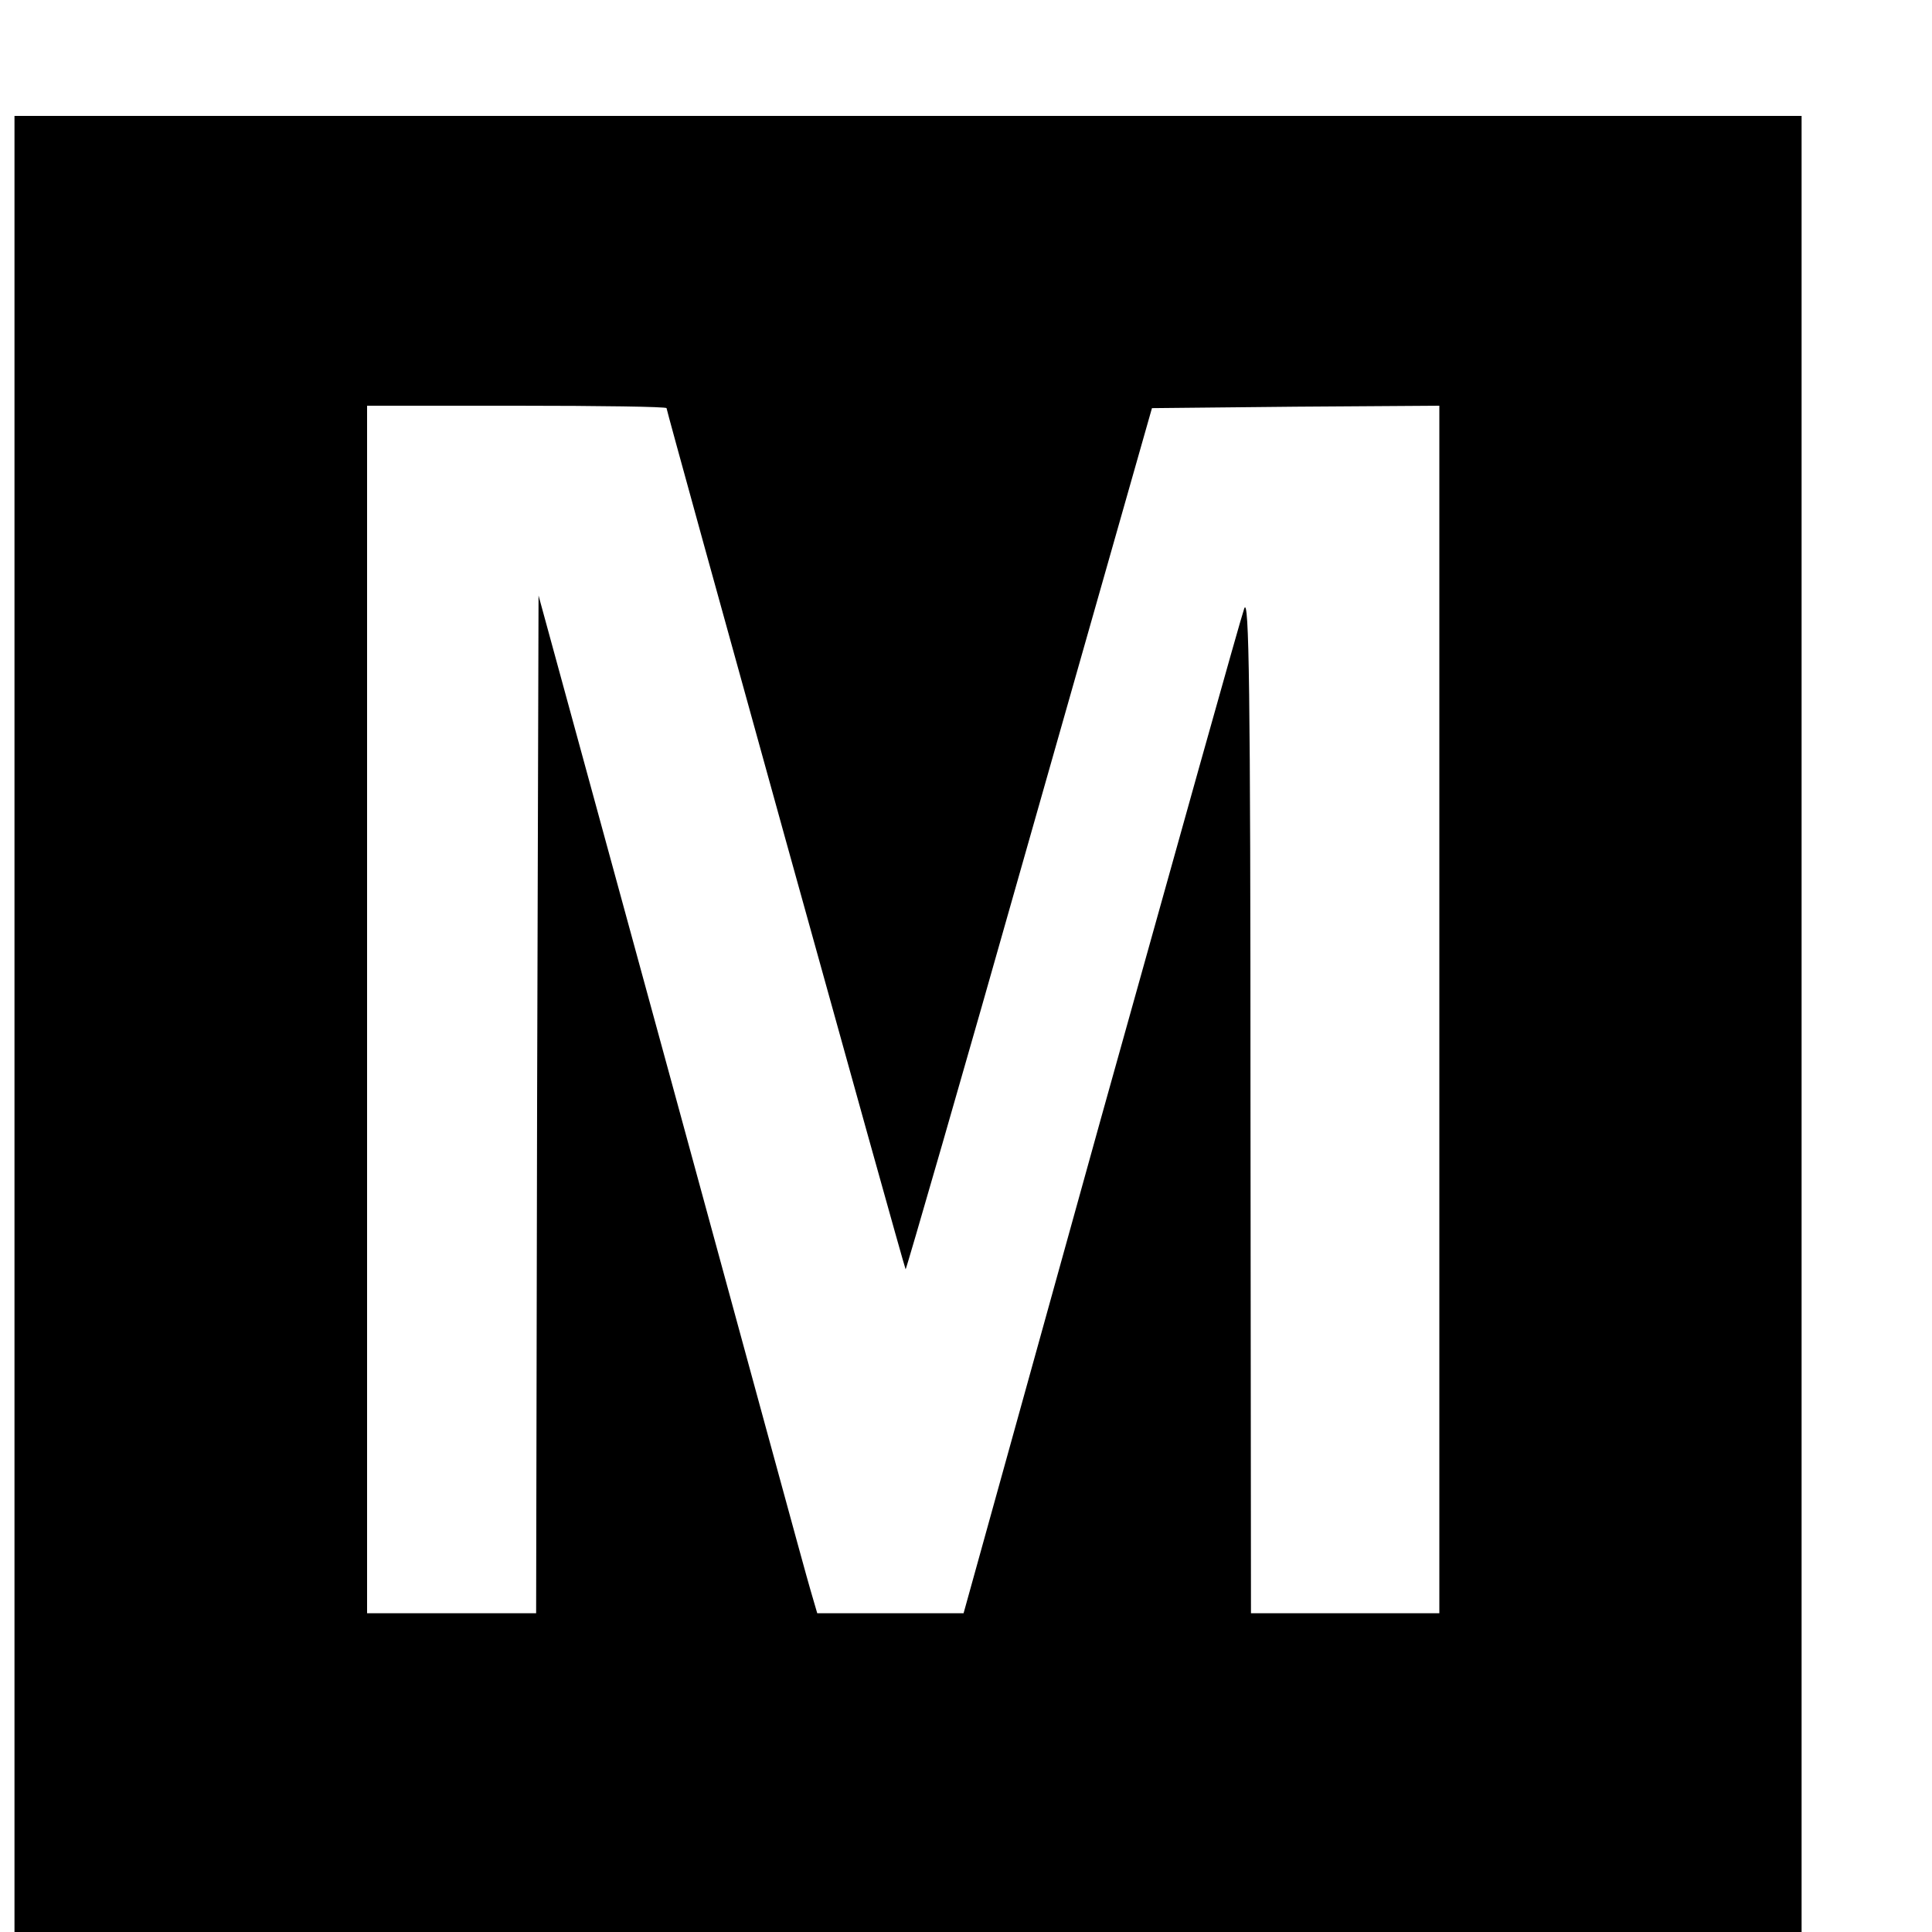
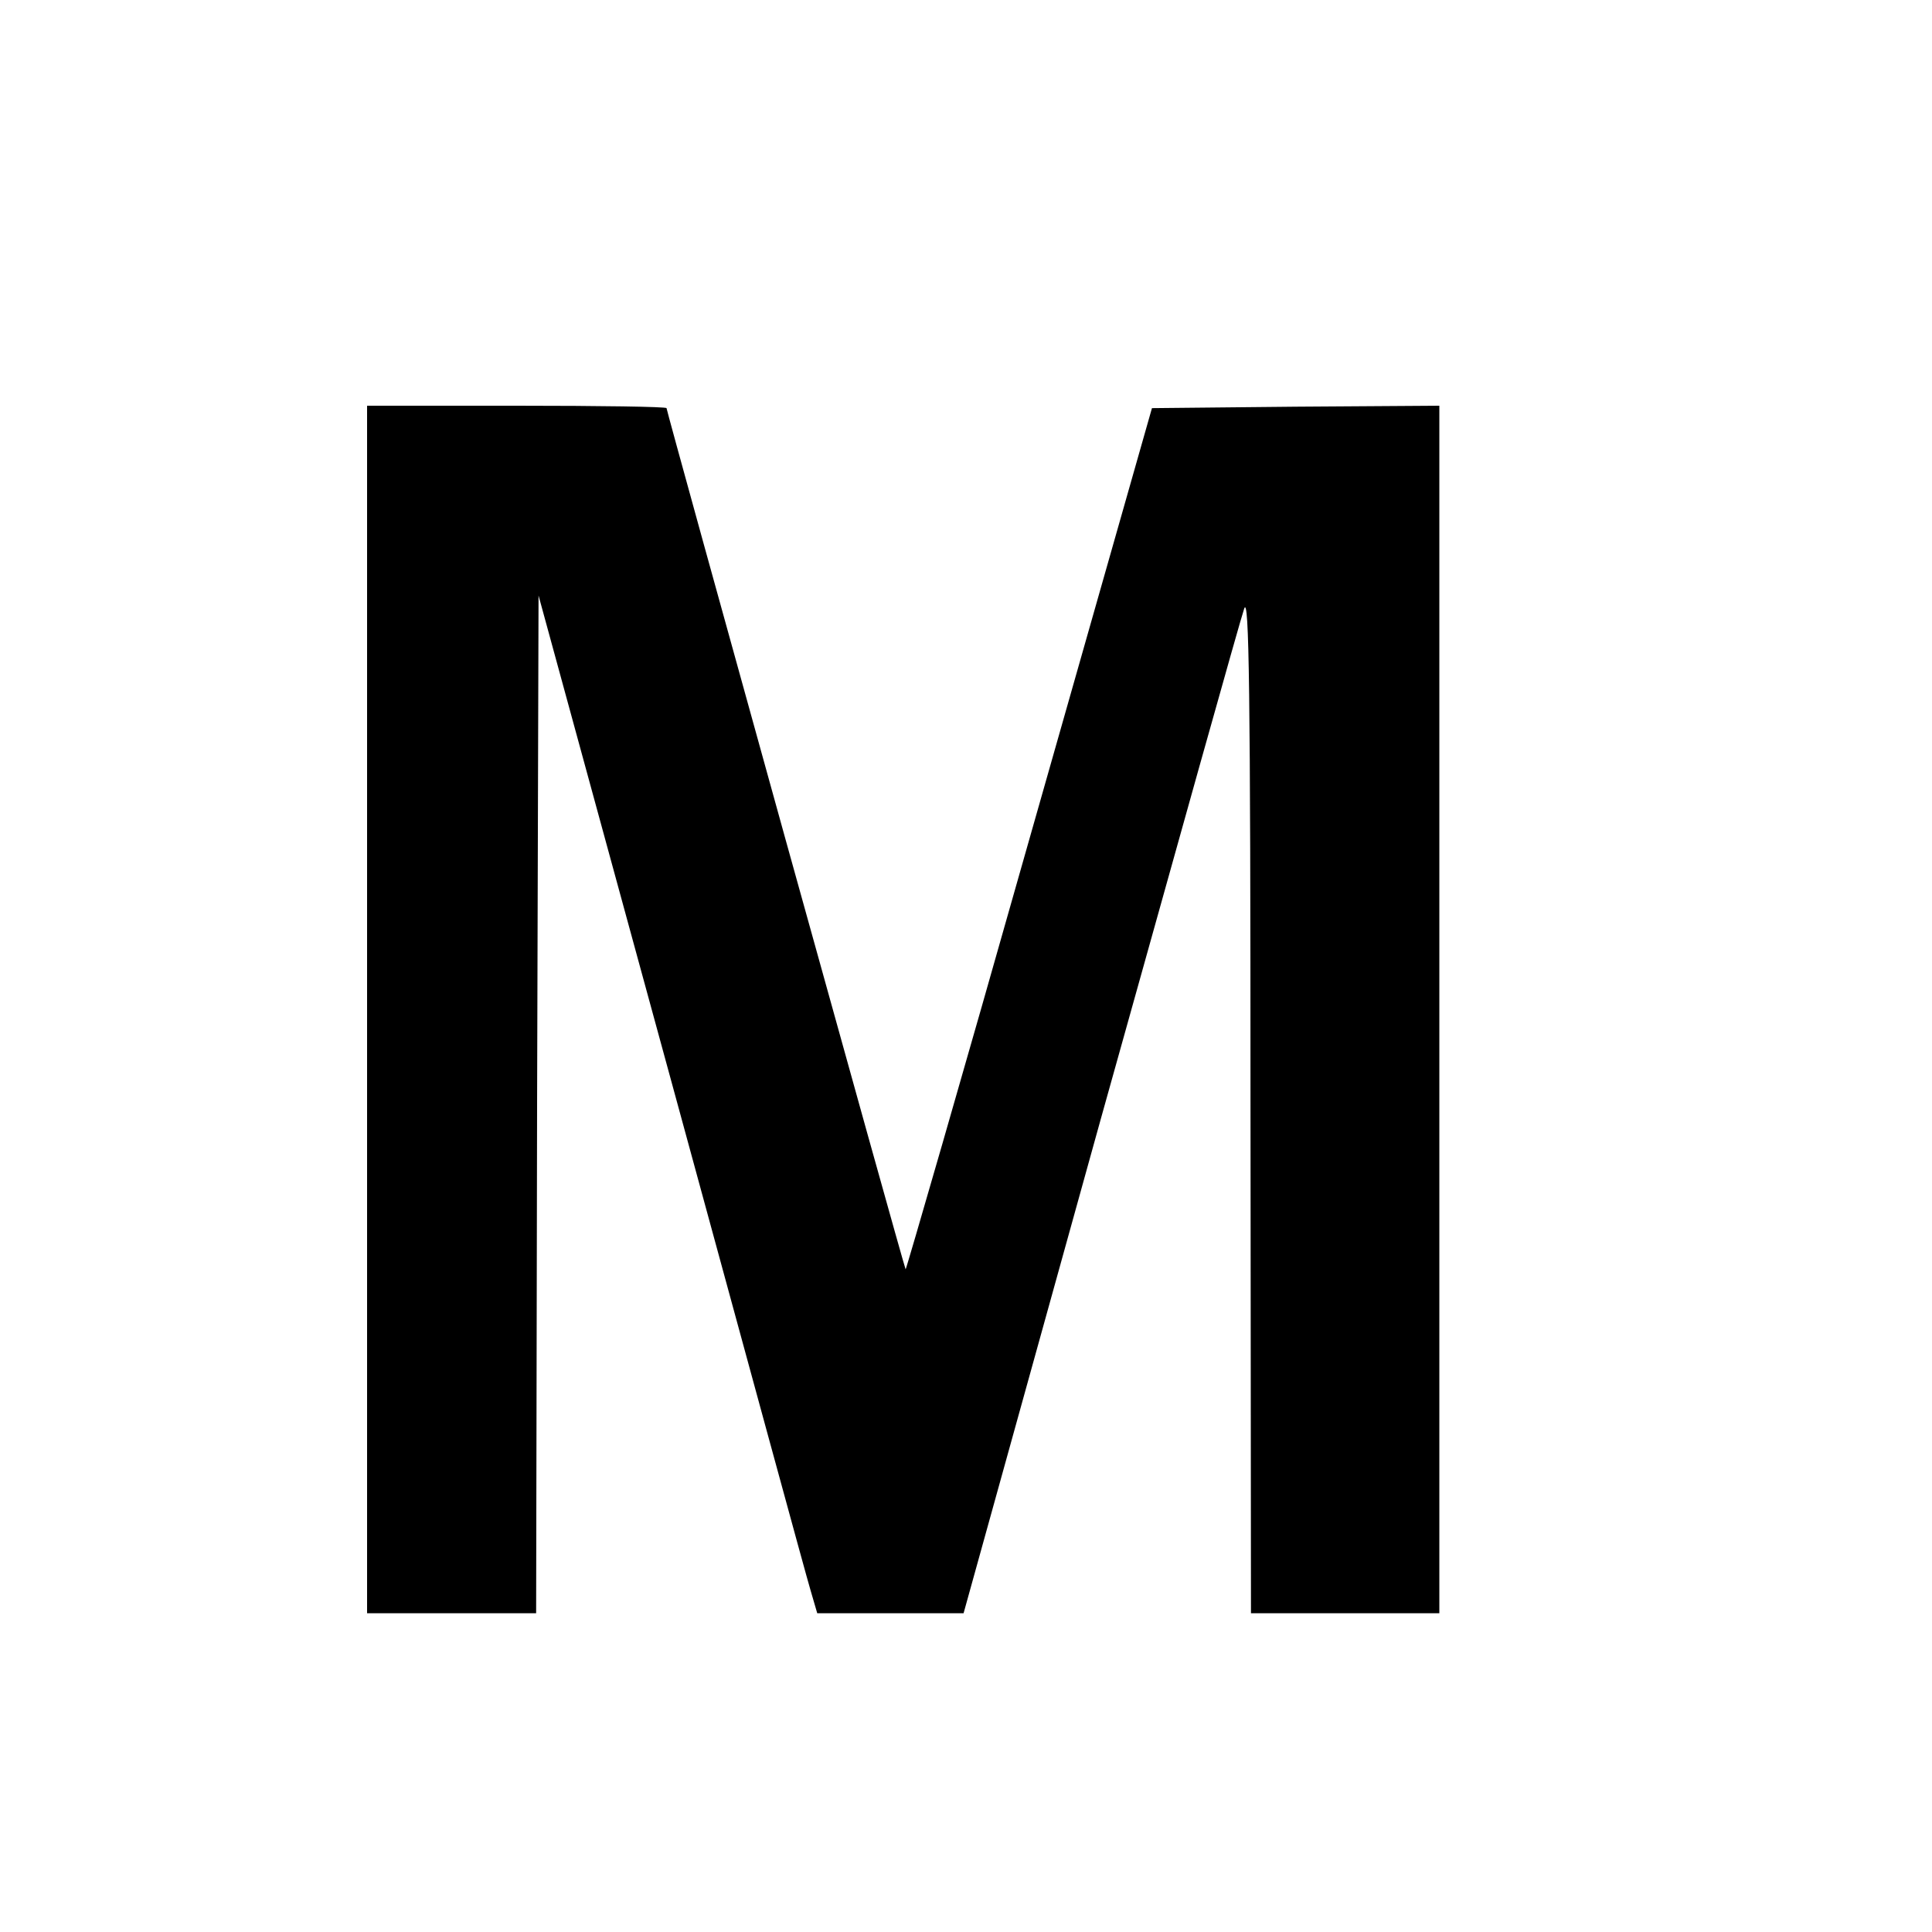
<svg xmlns="http://www.w3.org/2000/svg" version="1.0" width="16pt" height="16pt" viewBox="0 0 16 16" preserveAspectRatio="xMidYMid meet">
  <g transform="translate(0,16) scale(0.004,-0.004)" fill="#000000" stroke="none">
-     <path d="M30 1880 l0 -1880 1850 0 1850 0 0 1880 0 1880 -1850 0 -1850 0 0 -1880z m1350 1275 c0 -7 492 -1780 495 -1783 1 -1 117 399 256 890 l254 893 298 3 297 2 0 -1250 0 -1250 -195 0 -195 0 -1 1058 c0 858 -3 1050 -13 1022 -7 -19 -140 -495 -297 -1057 l-284 -1023 -152 0 -151 0 -14 48 c-8 26 -137 500 -288 1053 l-275 1006 -3 -1054 -2 -1053 -175 0 -175 0 0 1250 0 1250 310 0 c171 0 310 -2 310 -5z" />
+     <path d="M30 1880 z m1350 1275 c0 -7 492 -1780 495 -1783 1 -1 117 399 256 890 l254 893 298 3 297 2 0 -1250 0 -1250 -195 0 -195 0 -1 1058 c0 858 -3 1050 -13 1022 -7 -19 -140 -495 -297 -1057 l-284 -1023 -152 0 -151 0 -14 48 c-8 26 -137 500 -288 1053 l-275 1006 -3 -1054 -2 -1053 -175 0 -175 0 0 1250 0 1250 310 0 c171 0 310 -2 310 -5z" />
  </g>
</svg>